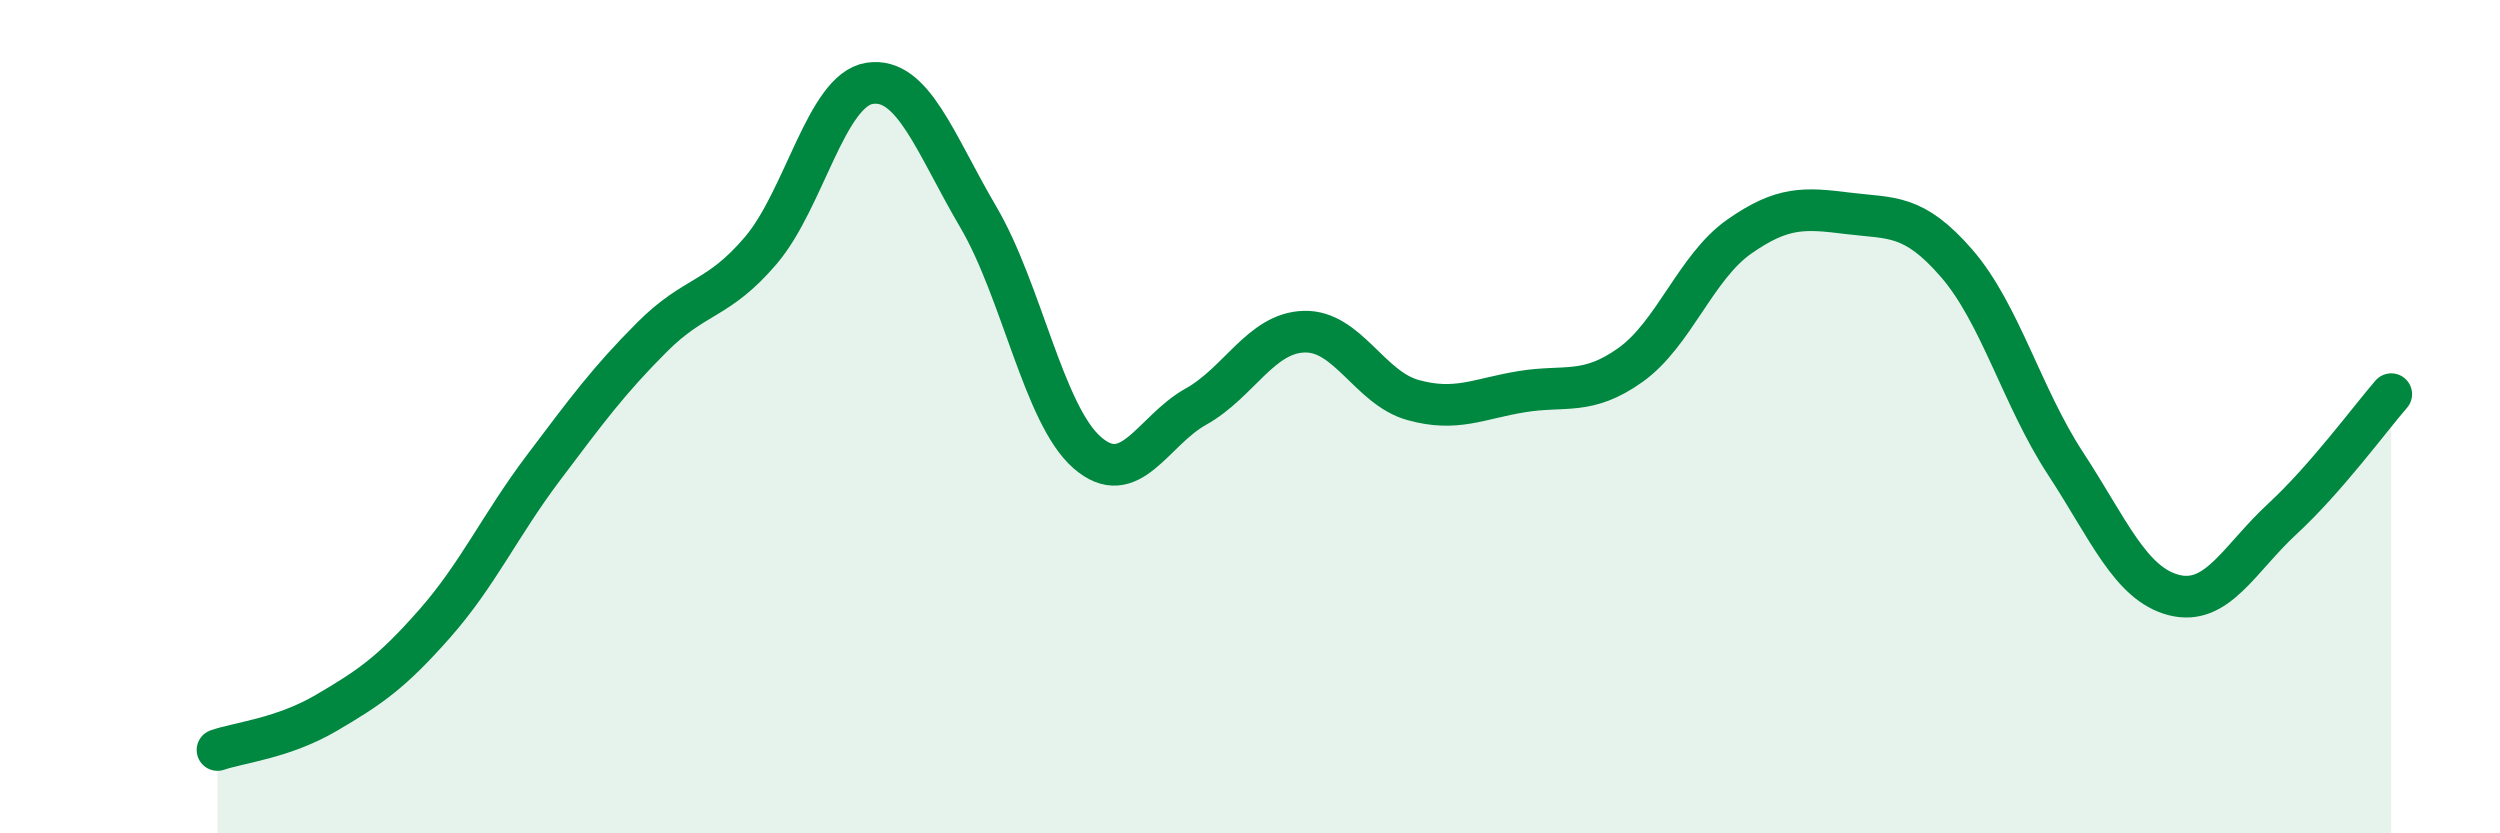
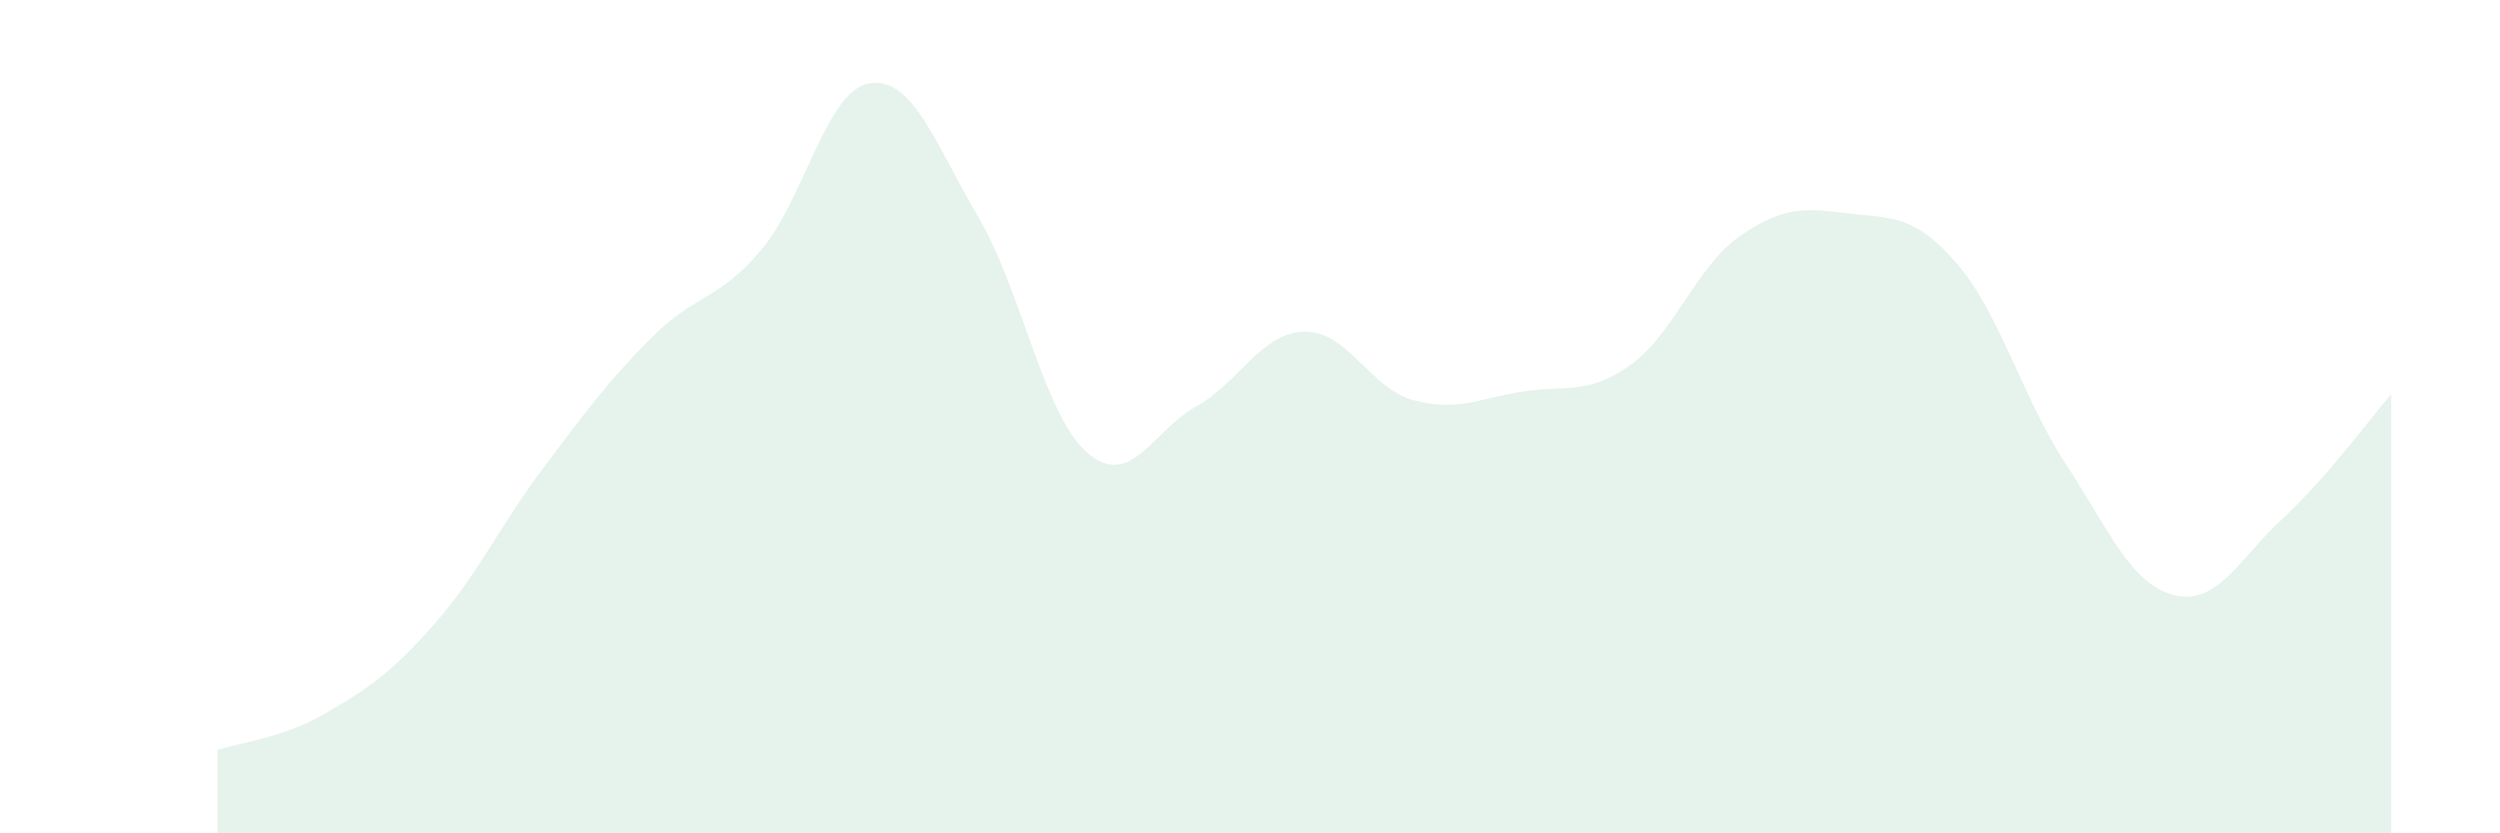
<svg xmlns="http://www.w3.org/2000/svg" width="60" height="20" viewBox="0 0 60 20">
  <path d="M 5.22,18 C 5.74,17.82 6.79,17.72 7.83,17.11 C 8.87,16.5 9.39,16.15 10.43,14.97 C 11.47,13.79 12,12.61 13.04,11.23 C 14.08,9.85 14.61,9.13 15.65,8.09 C 16.69,7.05 17.22,7.23 18.26,6.01 C 19.3,4.79 19.83,2.16 20.87,2 C 21.91,1.84 22.44,3.44 23.48,5.21 C 24.52,6.98 25.05,9.95 26.09,10.86 C 27.13,11.77 27.66,10.34 28.7,9.76 C 29.74,9.18 30.26,7.99 31.3,7.96 C 32.34,7.93 32.87,9.31 33.91,9.6 C 34.95,9.89 35.48,9.57 36.52,9.4 C 37.56,9.23 38.09,9.5 39.13,8.76 C 40.17,8.02 40.7,6.41 41.74,5.68 C 42.78,4.95 43.31,4.99 44.35,5.12 C 45.39,5.25 45.92,5.12 46.96,6.32 C 48,7.52 48.53,9.53 49.57,11.12 C 50.61,12.71 51.13,14.01 52.17,14.28 C 53.21,14.55 53.74,13.41 54.78,12.45 C 55.82,11.49 56.87,10.06 57.39,9.46L57.39 20L5.22 20Z" fill="#008740" opacity="0.1" stroke-linecap="round" stroke-linejoin="round" />
-   <path d="M 5.22,18 C 5.74,17.82 6.79,17.72 7.83,17.11 C 8.87,16.5 9.39,16.15 10.43,14.97 C 11.47,13.79 12,12.61 13.04,11.23 C 14.08,9.85 14.61,9.13 15.65,8.09 C 16.69,7.05 17.22,7.23 18.26,6.01 C 19.3,4.79 19.83,2.16 20.87,2 C 21.91,1.84 22.44,3.44 23.48,5.21 C 24.52,6.98 25.05,9.95 26.09,10.86 C 27.13,11.77 27.66,10.34 28.7,9.76 C 29.74,9.18 30.26,7.99 31.3,7.96 C 32.34,7.93 32.87,9.31 33.91,9.6 C 34.95,9.89 35.48,9.57 36.52,9.4 C 37.56,9.23 38.09,9.5 39.13,8.76 C 40.17,8.02 40.7,6.41 41.74,5.68 C 42.78,4.95 43.31,4.99 44.35,5.12 C 45.39,5.25 45.92,5.12 46.96,6.32 C 48,7.52 48.53,9.53 49.57,11.12 C 50.61,12.71 51.13,14.01 52.17,14.28 C 53.21,14.55 53.74,13.41 54.78,12.45 C 55.82,11.49 56.87,10.06 57.39,9.46" stroke="#008740" stroke-width="1" fill="none" stroke-linecap="round" stroke-linejoin="round" />
</svg>